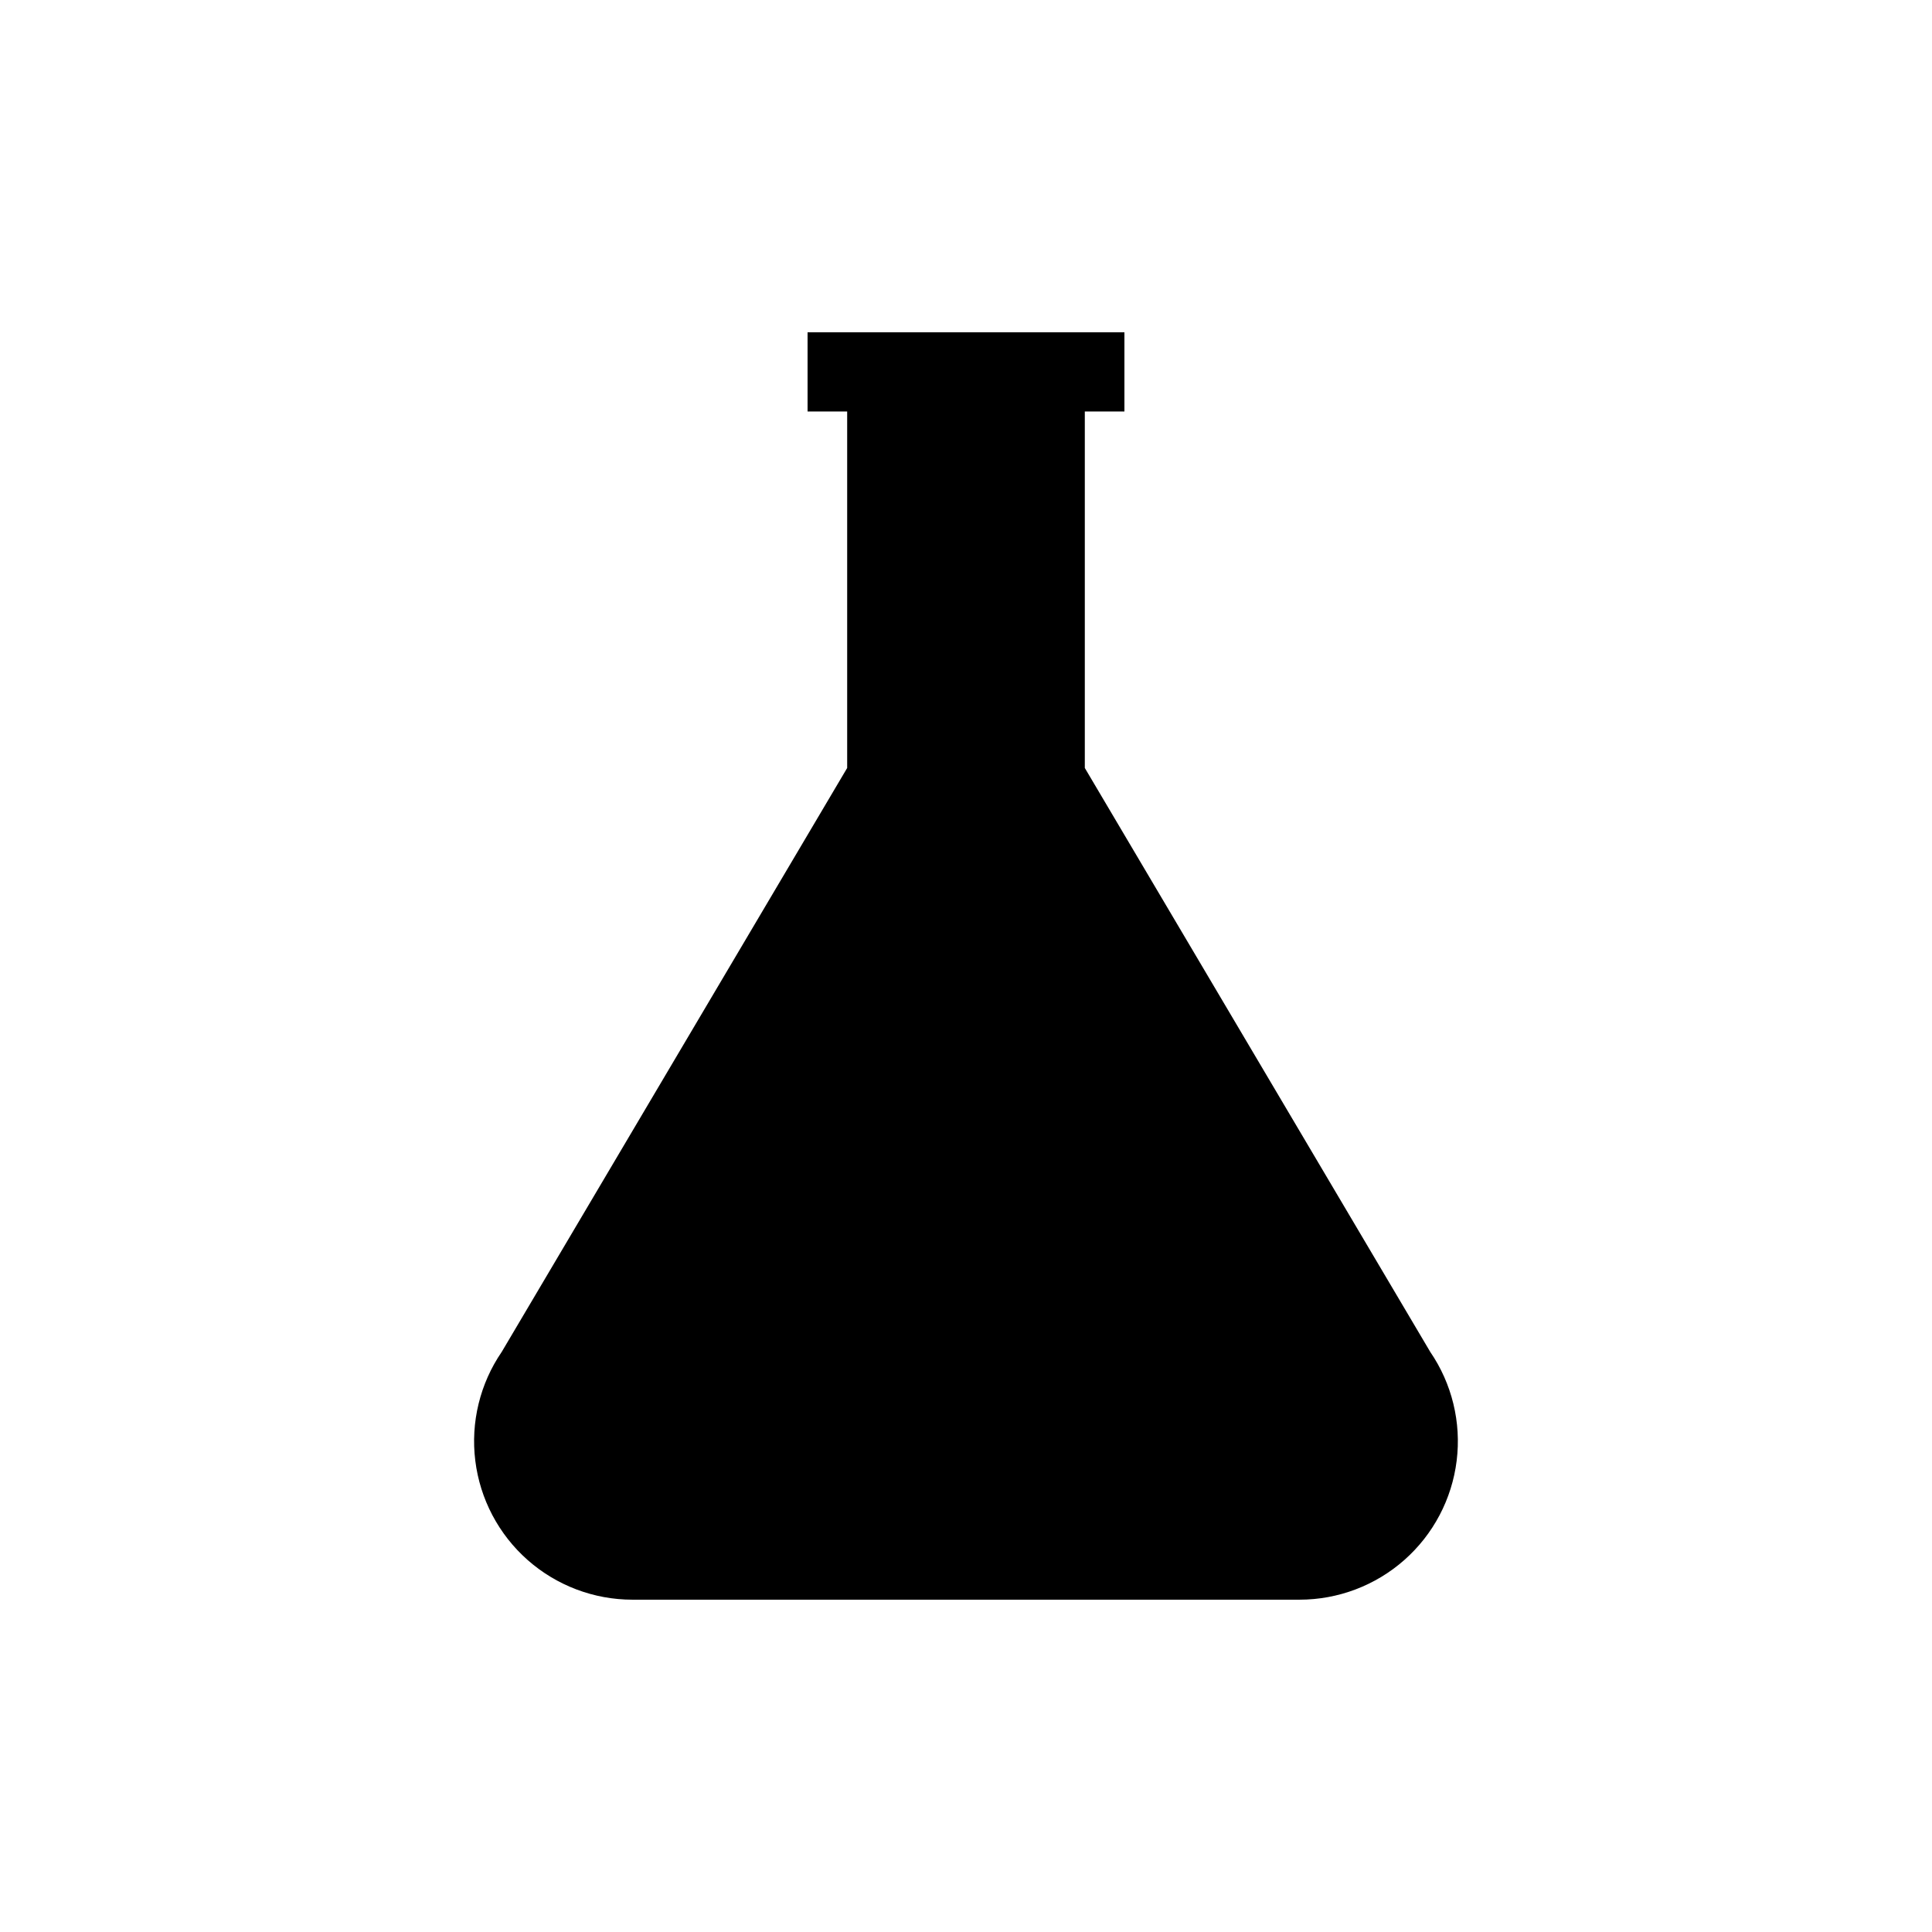
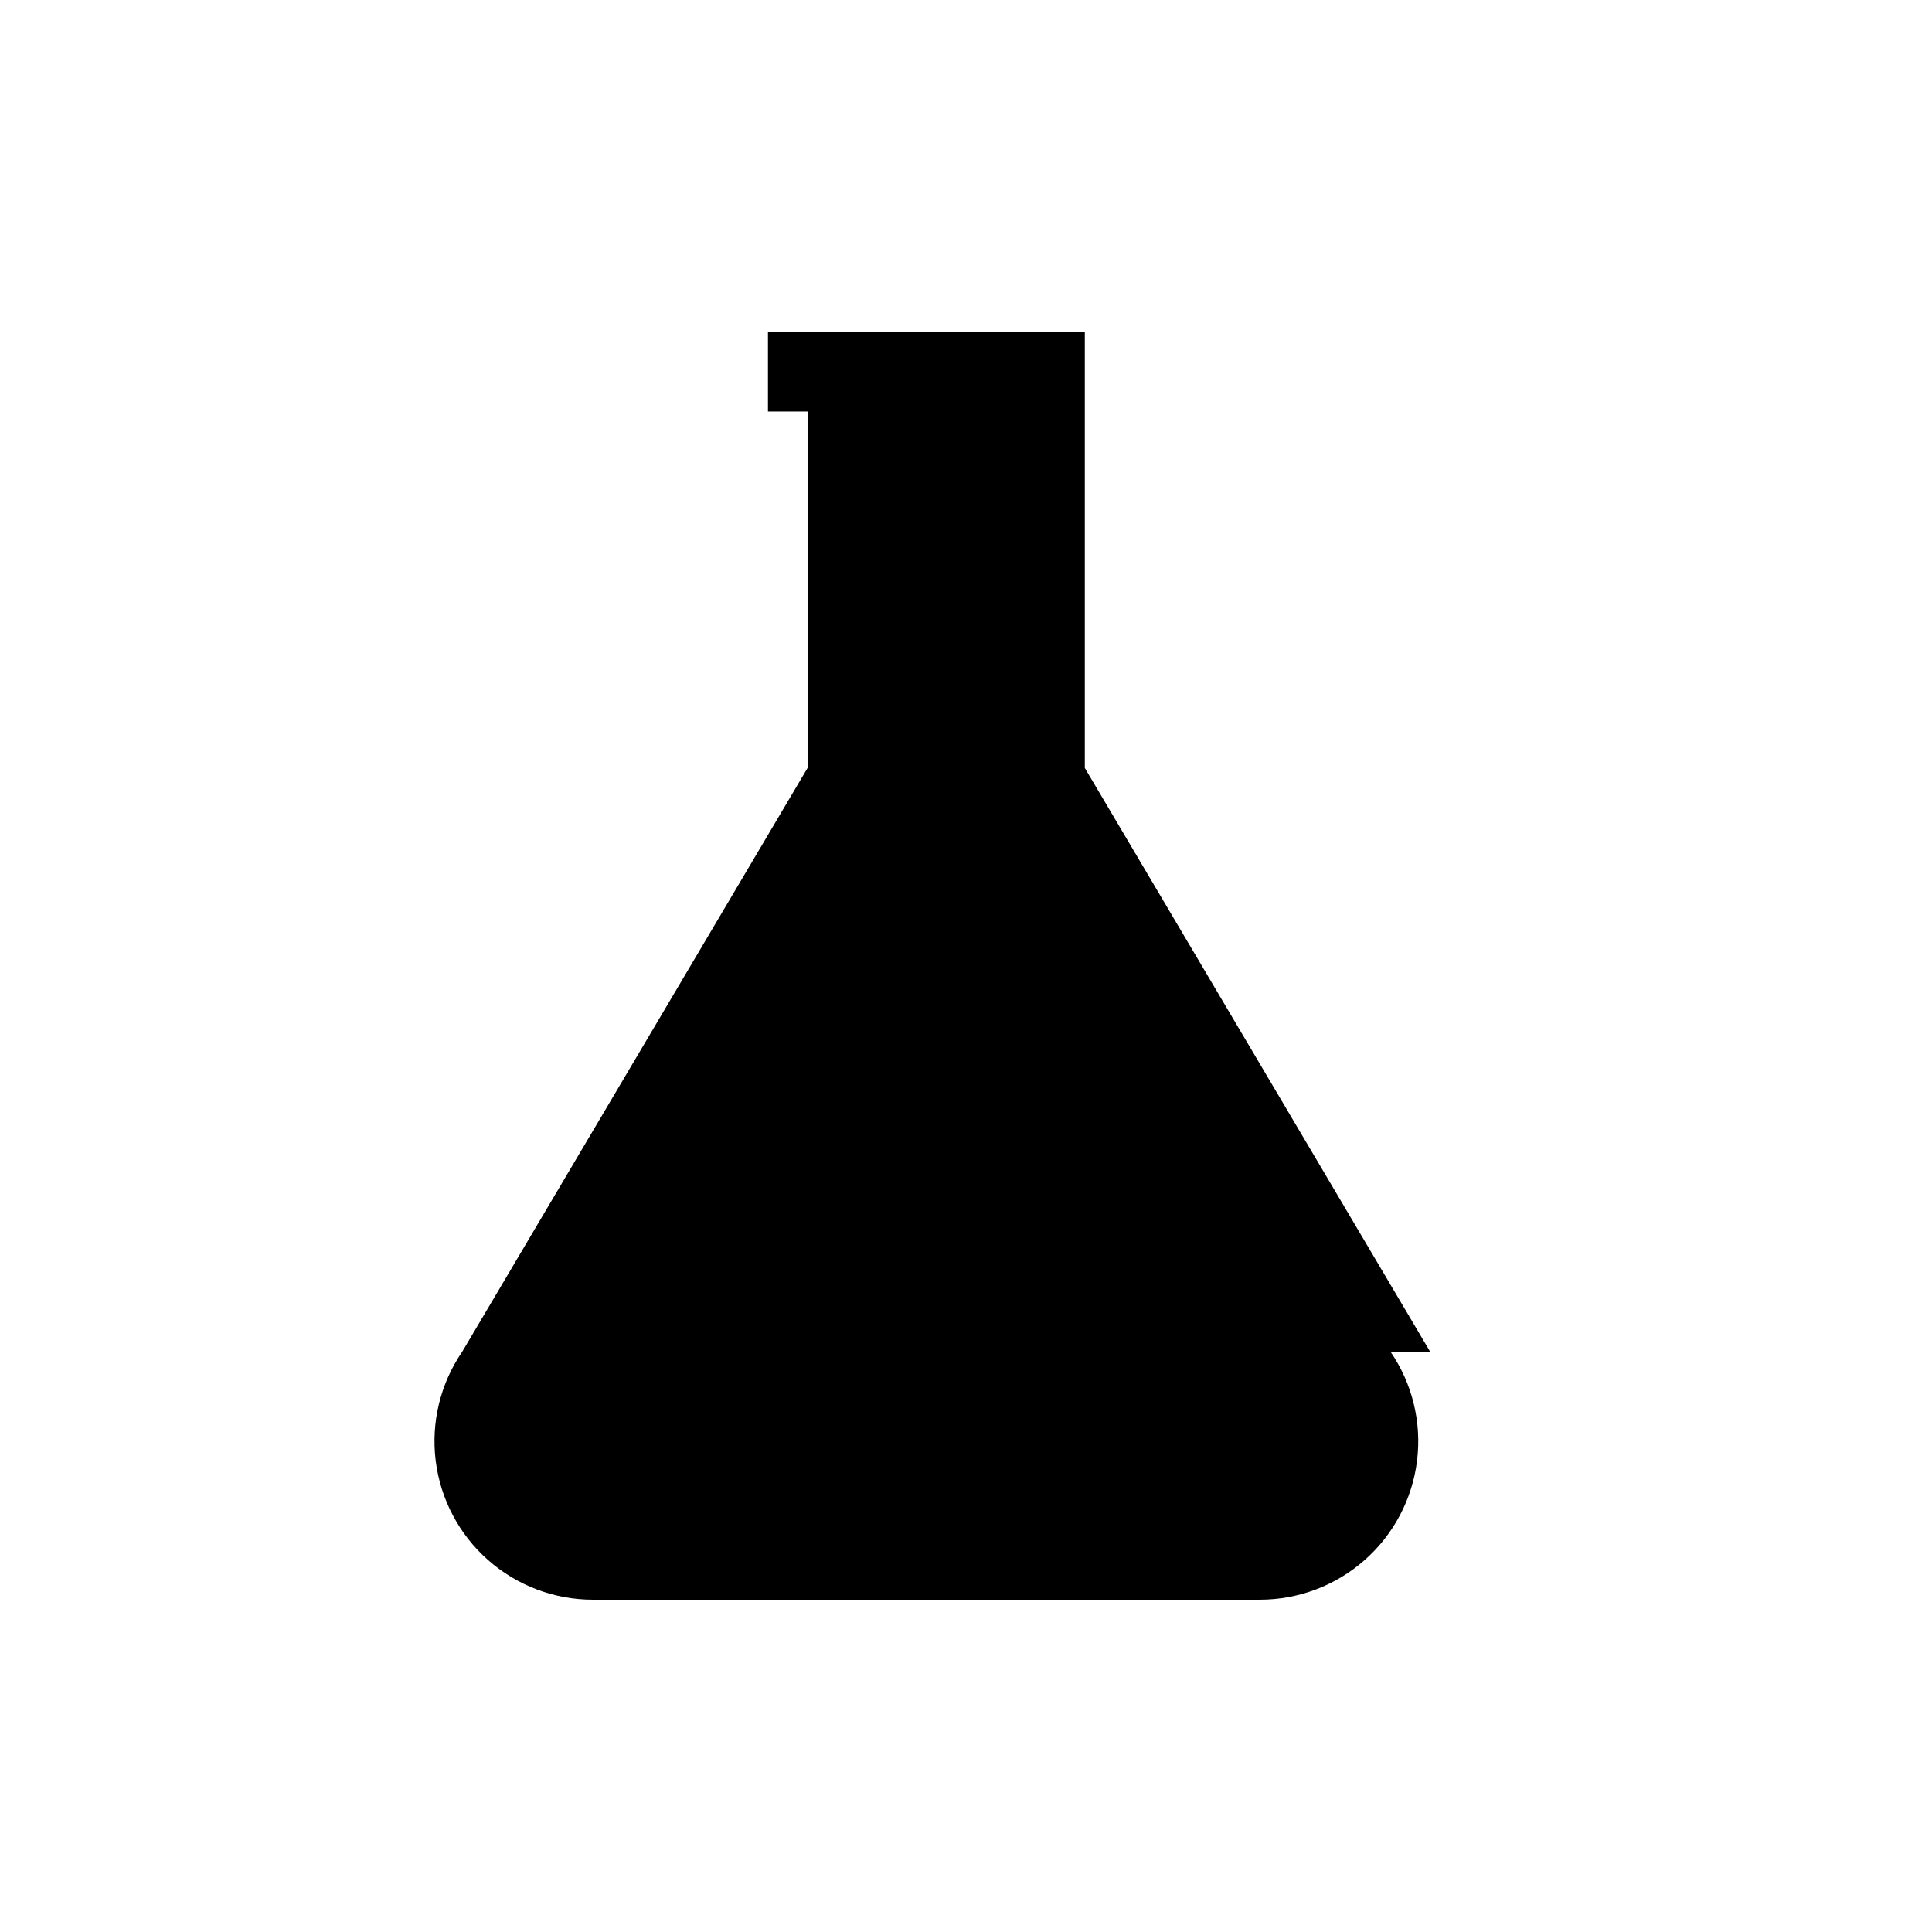
<svg xmlns="http://www.w3.org/2000/svg" fill="#000000" width="800px" height="800px" version="1.1" viewBox="144 144 512 512">
-   <path d="m523.01 502.23-91.523-154.71v-94.465h10.496v-20.992h-83.969v20.992h10.496v94.465l-91.527 154.71c-5.785 8.449-8.285 18.719-7.023 28.883 1.258 10.164 6.188 19.516 13.859 26.297 7.676 6.781 17.562 10.523 27.801 10.523h176.75c10.238 0 20.129-3.742 27.801-10.523s12.602-16.133 13.859-26.297c1.262-10.164-1.238-20.434-7.023-28.883z" />
+   <path d="m523.01 502.23-91.523-154.71v-94.465v-20.992h-83.969v20.992h10.496v94.465l-91.527 154.71c-5.785 8.449-8.285 18.719-7.023 28.883 1.258 10.164 6.188 19.516 13.859 26.297 7.676 6.781 17.562 10.523 27.801 10.523h176.75c10.238 0 20.129-3.742 27.801-10.523s12.602-16.133 13.859-26.297c1.262-10.164-1.238-20.434-7.023-28.883z" />
</svg>